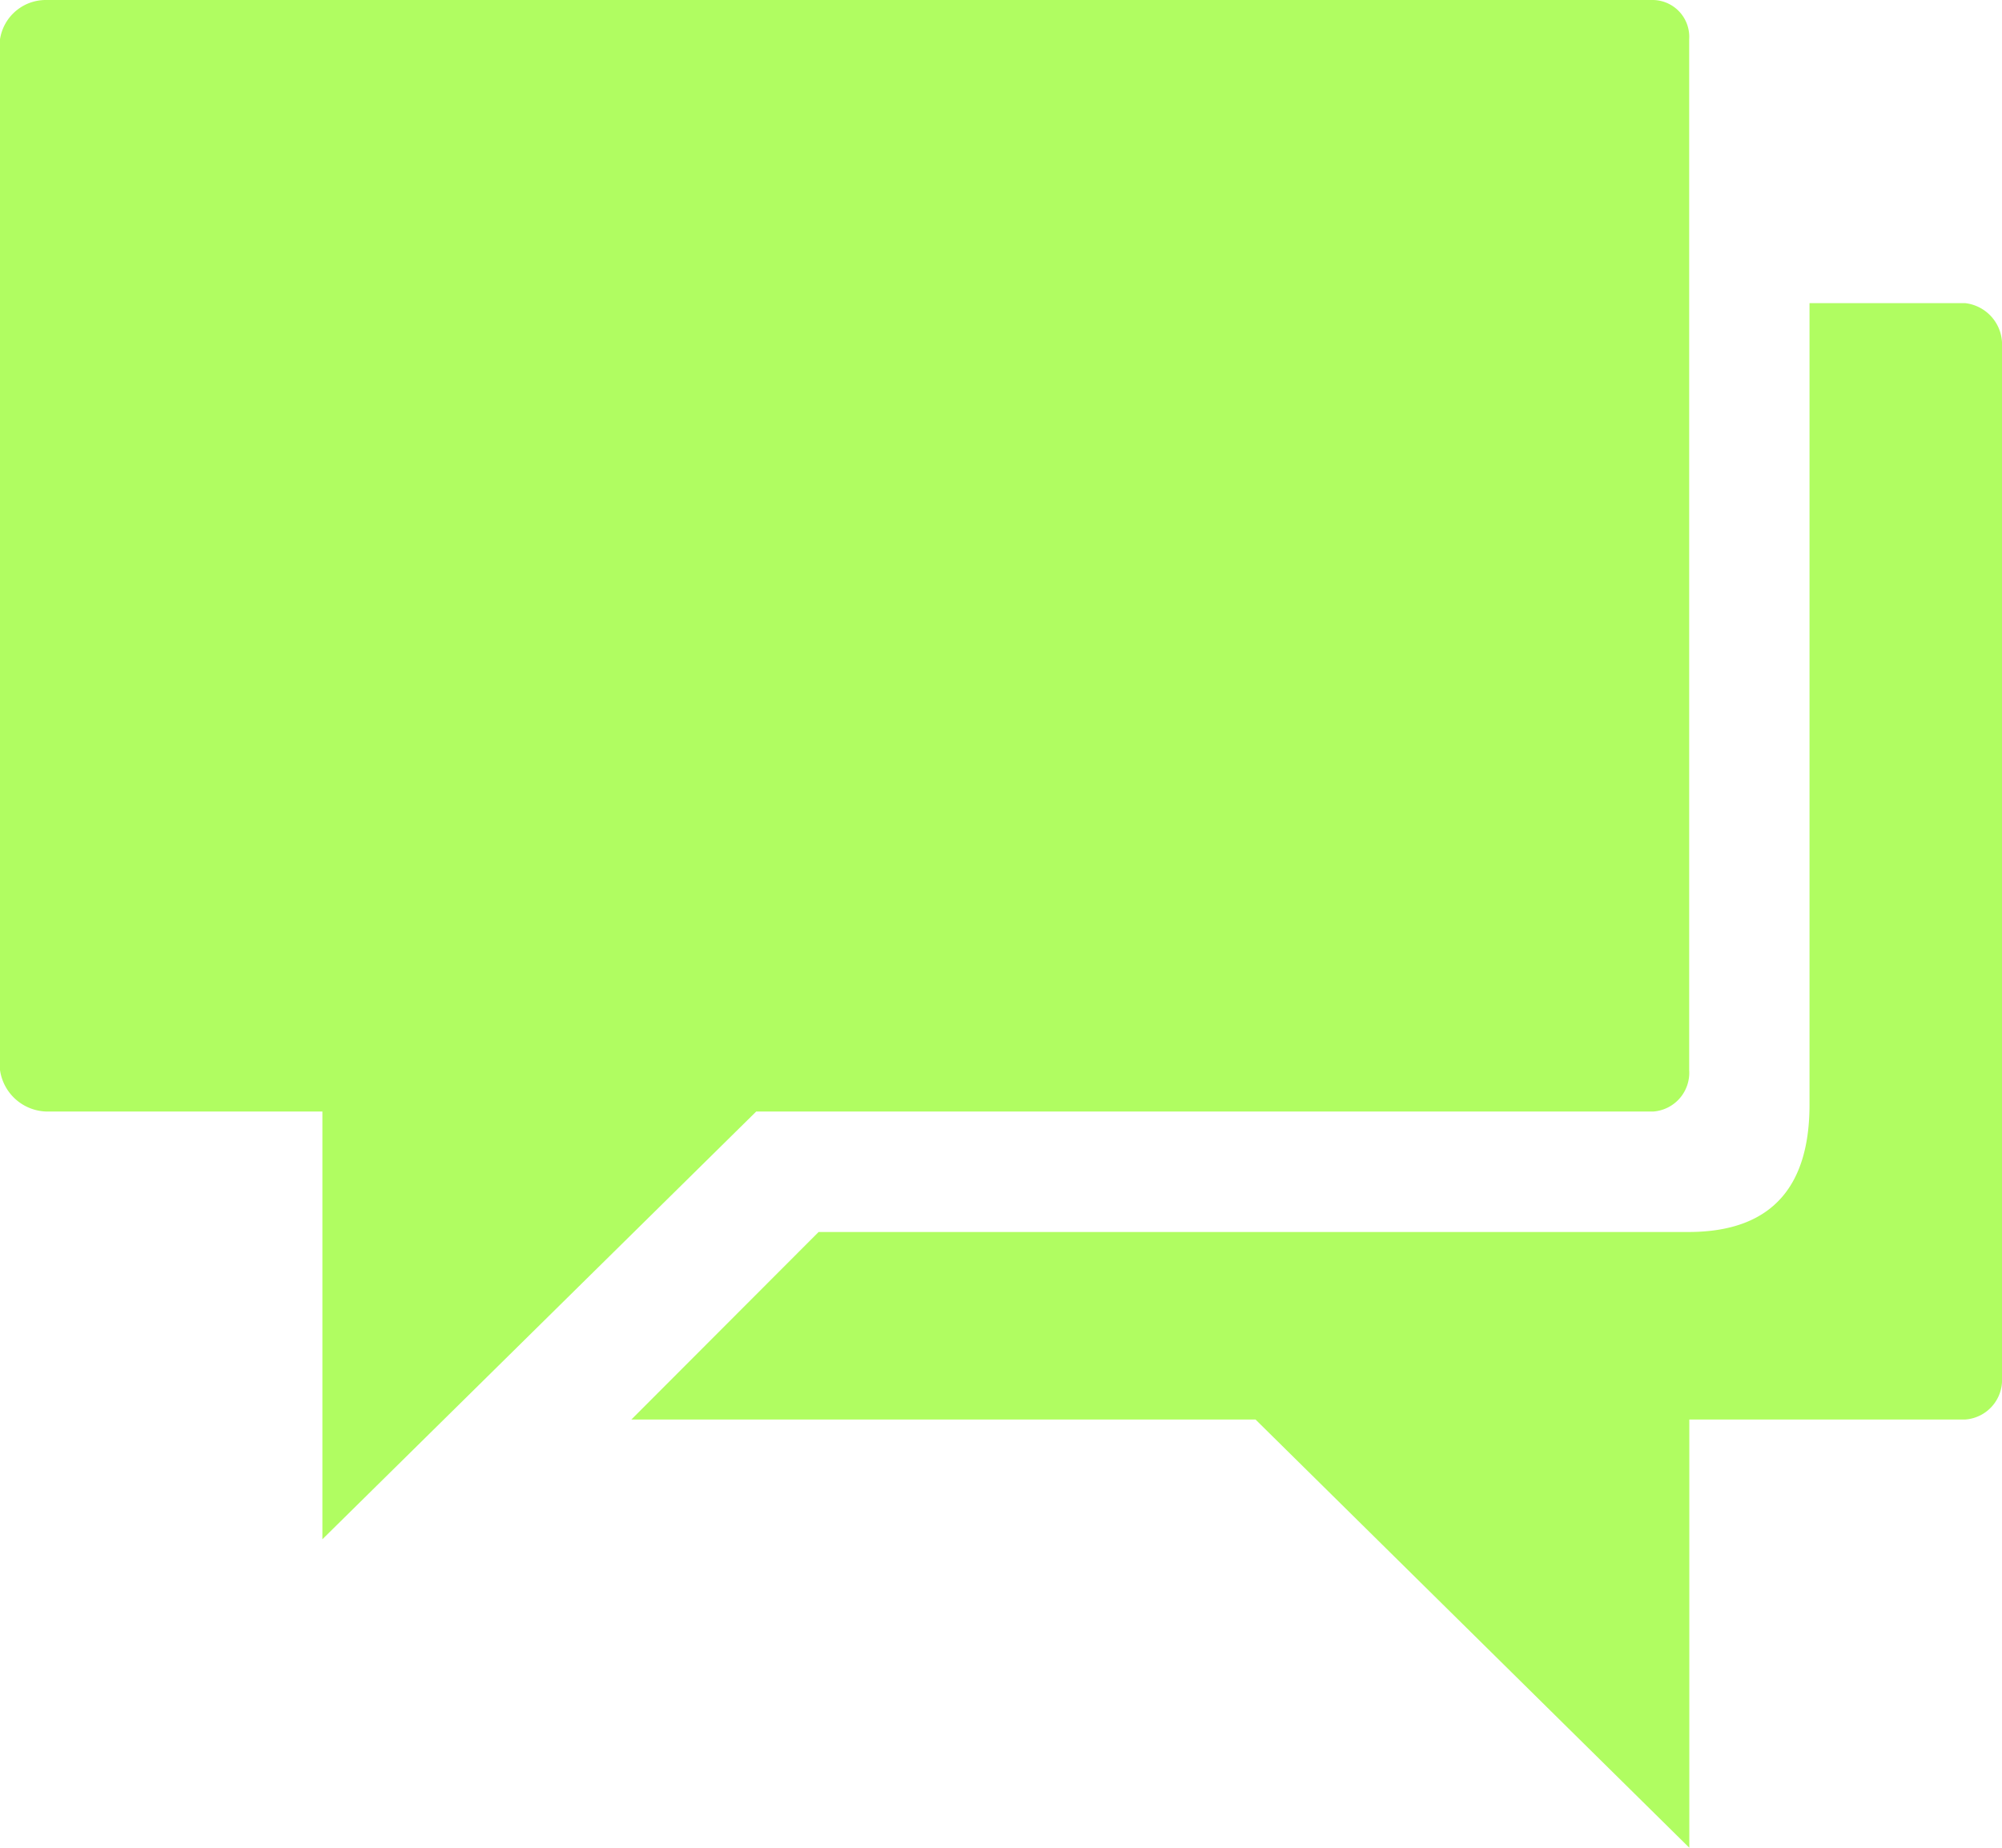
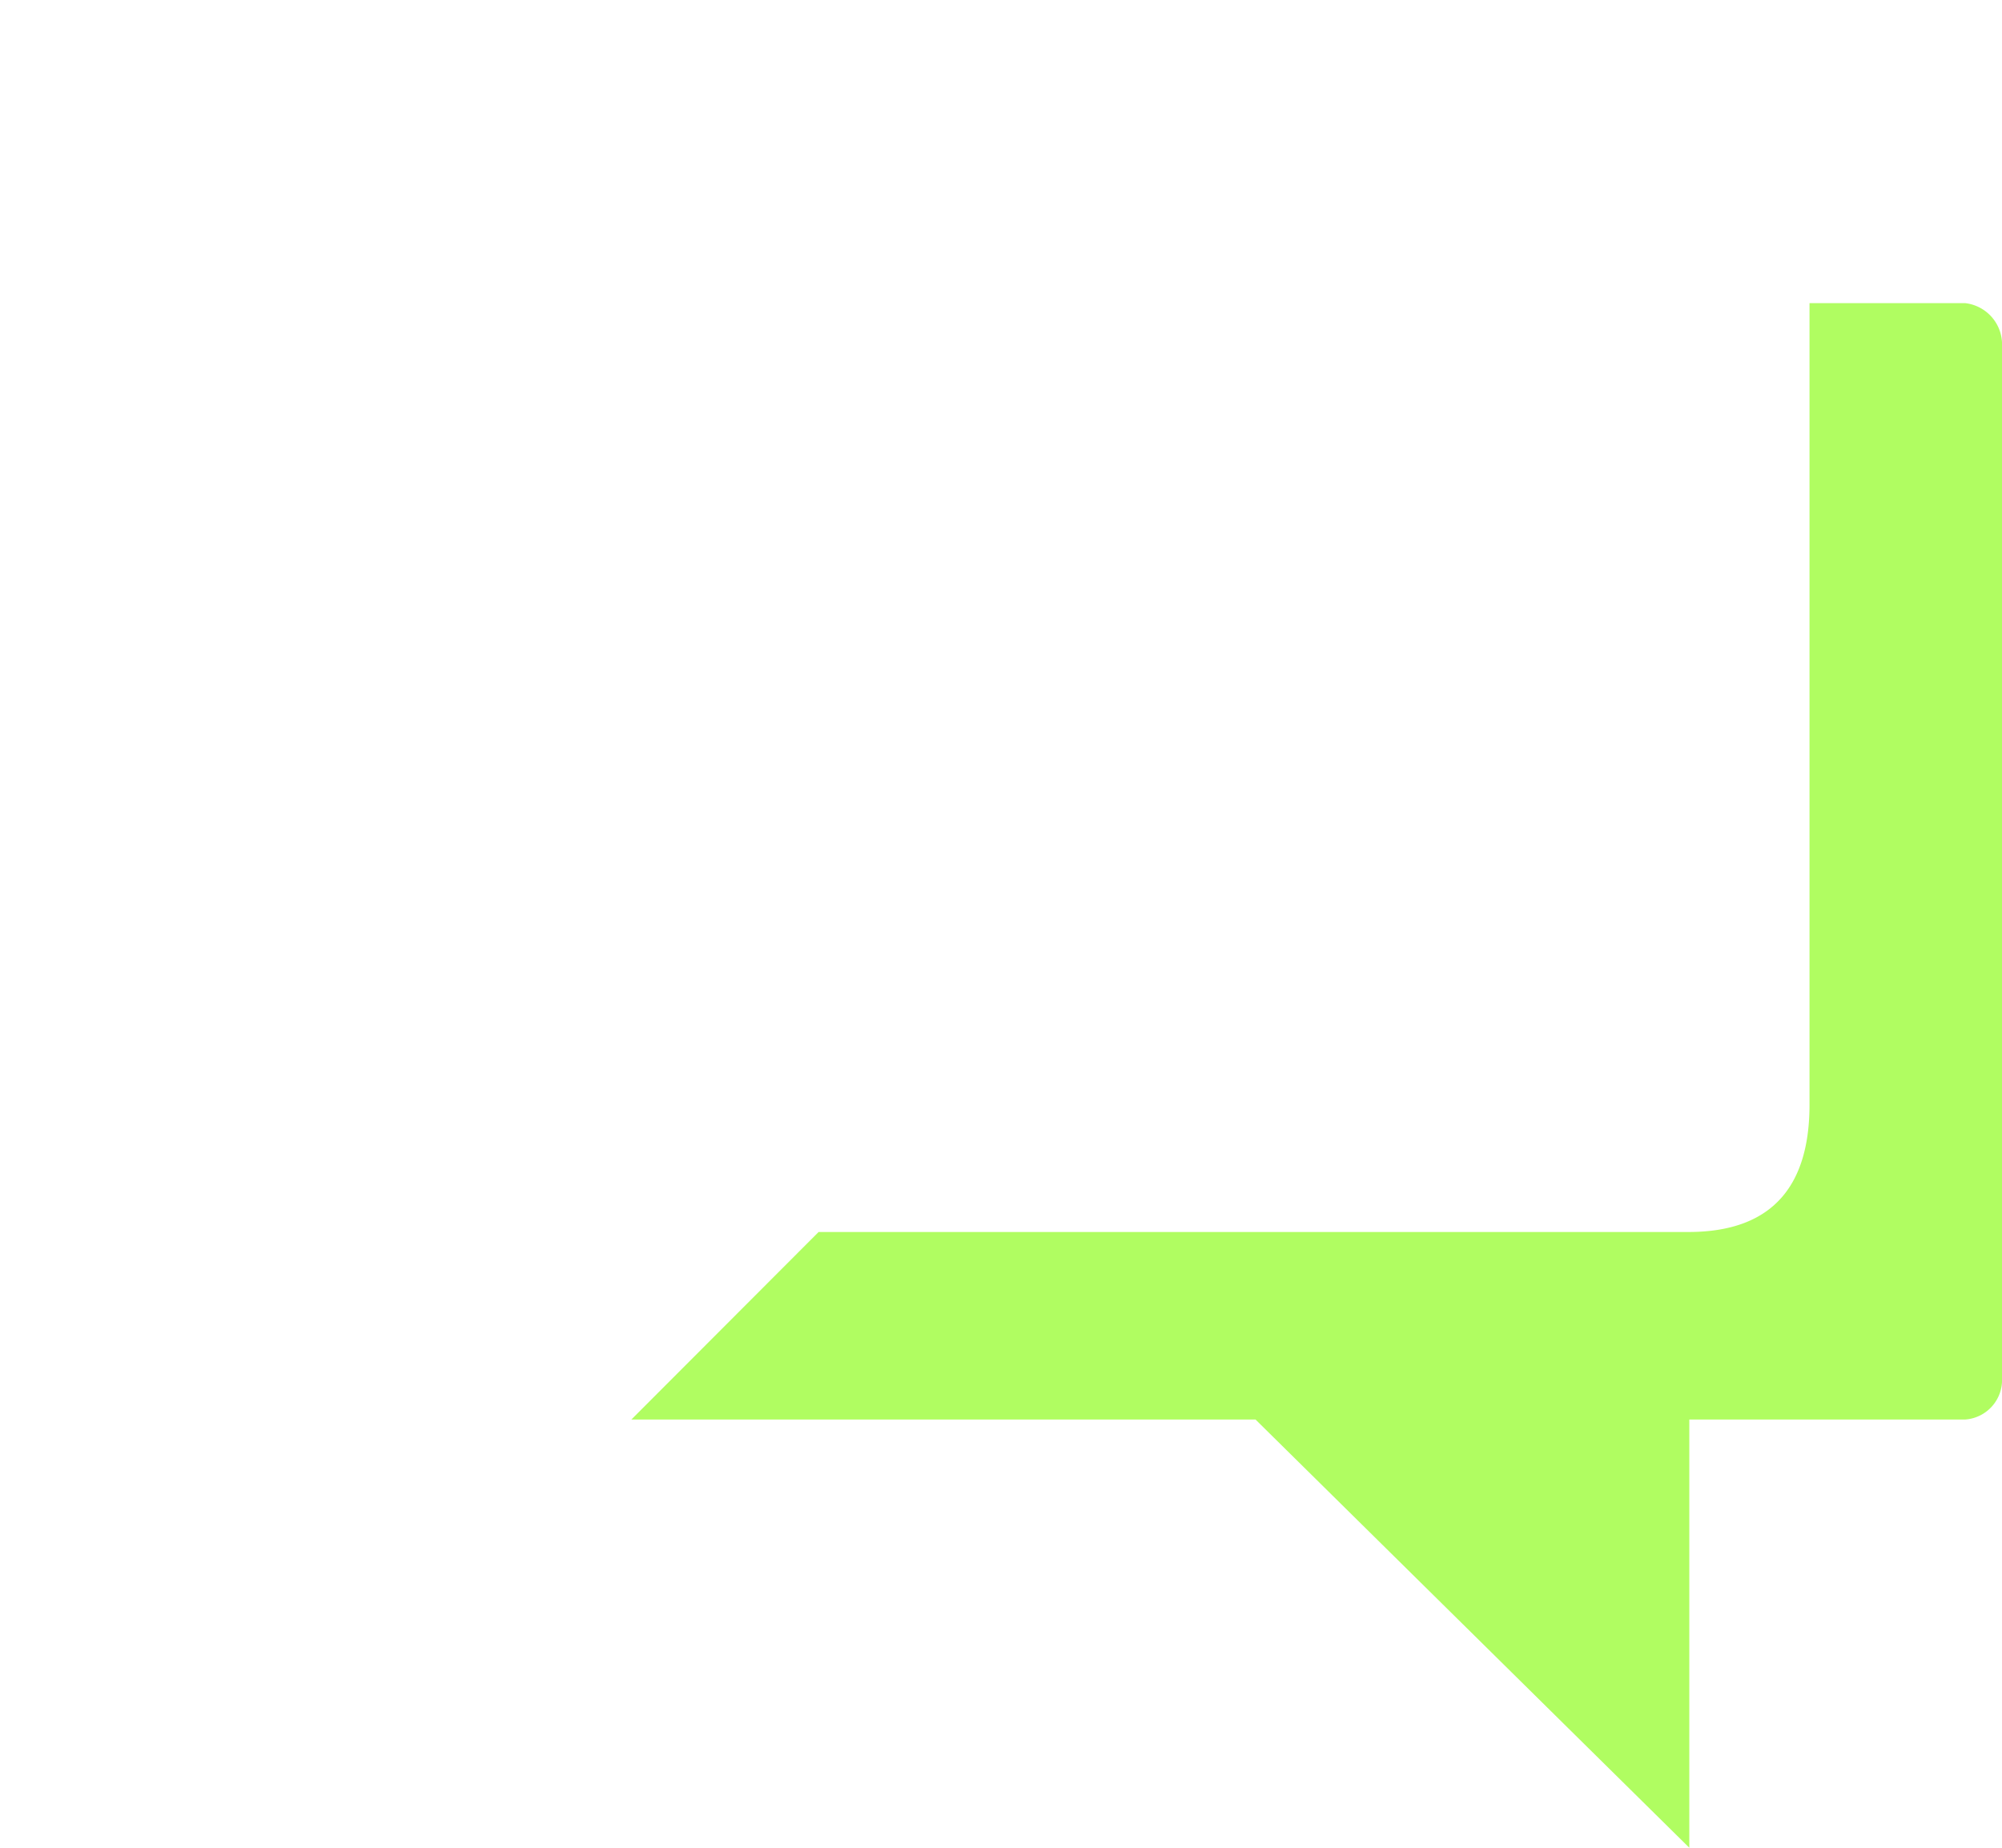
<svg xmlns="http://www.w3.org/2000/svg" id="Icon_ionic-md-chatboxes" data-name="Icon ionic-md-chatboxes" width="42.456" height="39.19" viewBox="0 0 42.456 39.19">
-   <path id="Path_70" data-name="Path 70" d="M38.437,4.5H4.355a.982.982,0,0,0-.98.833V27.195a1.023,1.023,0,0,0,.98.88h5.857v9.072l9.2-9.072H38.437a.824.824,0,0,0,.76-.88V5.333A.781.781,0,0,0,38.437,4.5Z" transform="translate(-3.375 -4.5)" fill="#b0fd61" />
  <path id="Path_71" data-name="Path 71" d="M40.89,8.93H37.584v17c0,1.632-.706,2.7-2.567,2.7H16.57L12.6,32.607H25.835l9.2,9.083V32.607H40.89a.841.841,0,0,0,.776-.886V9.859A.883.883,0,0,0,40.89,8.93Z" transform="translate(0.79 -2.5)" fill="#b0fd61" />
</svg>